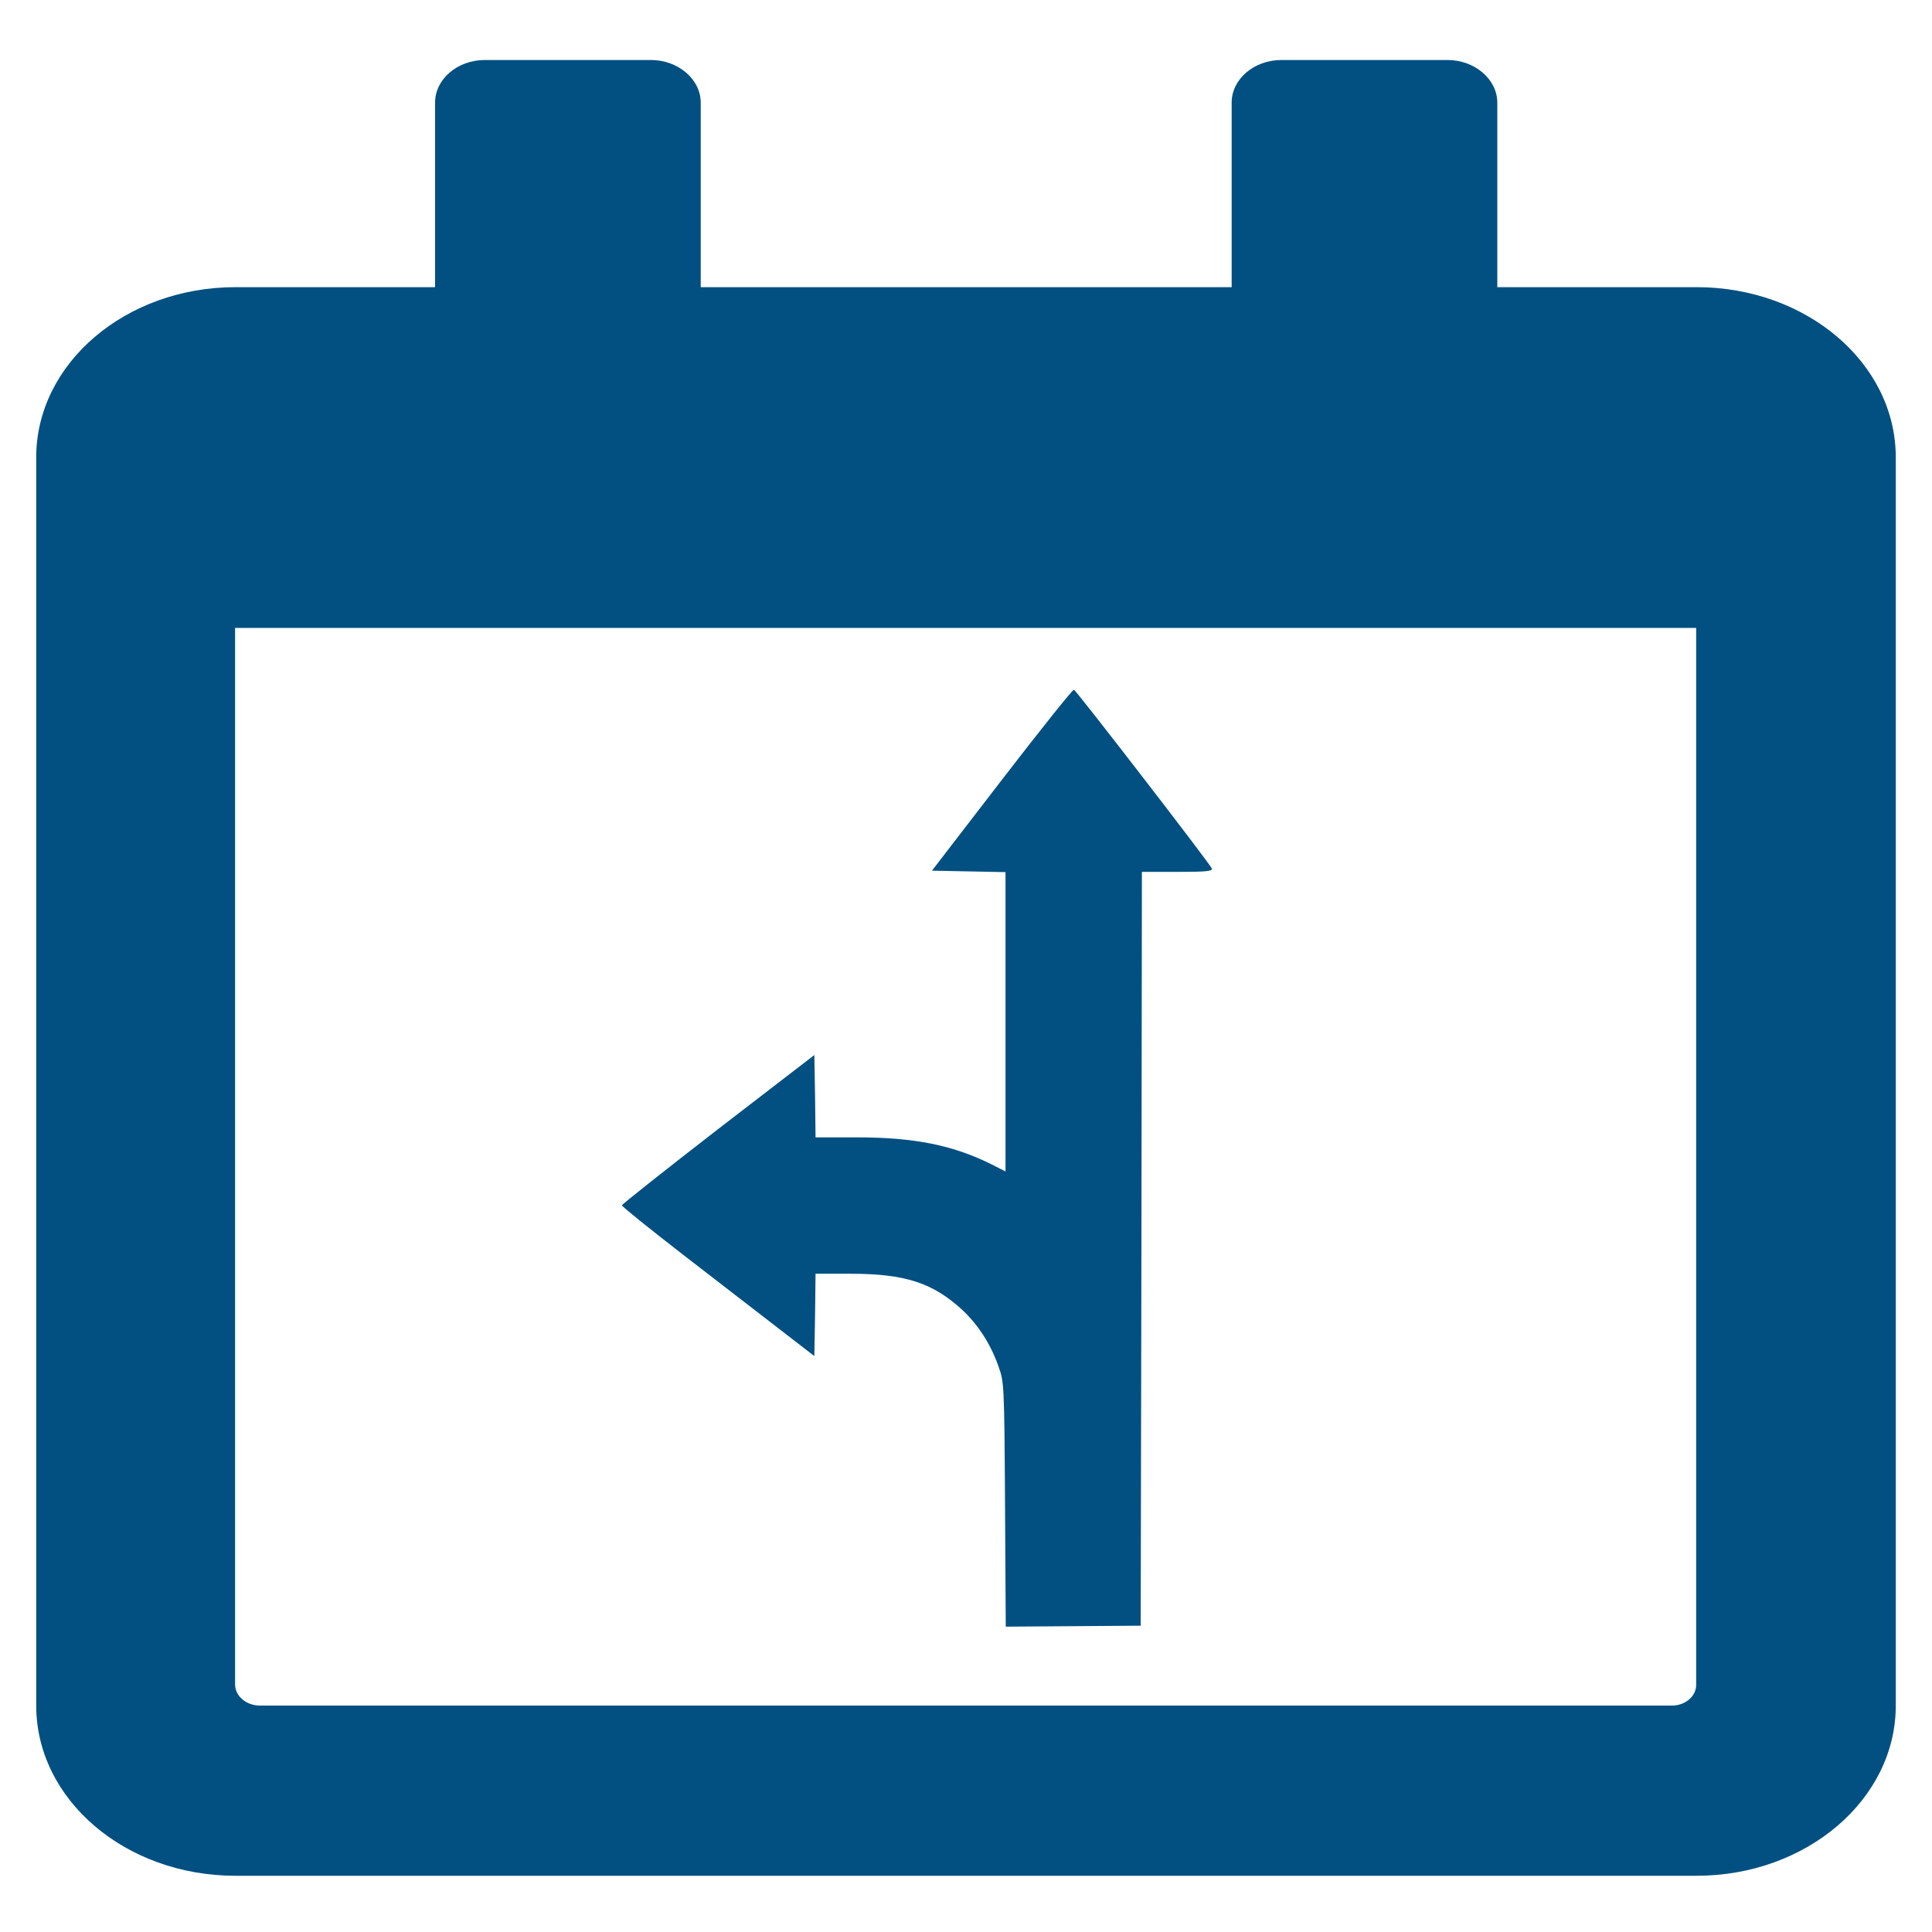
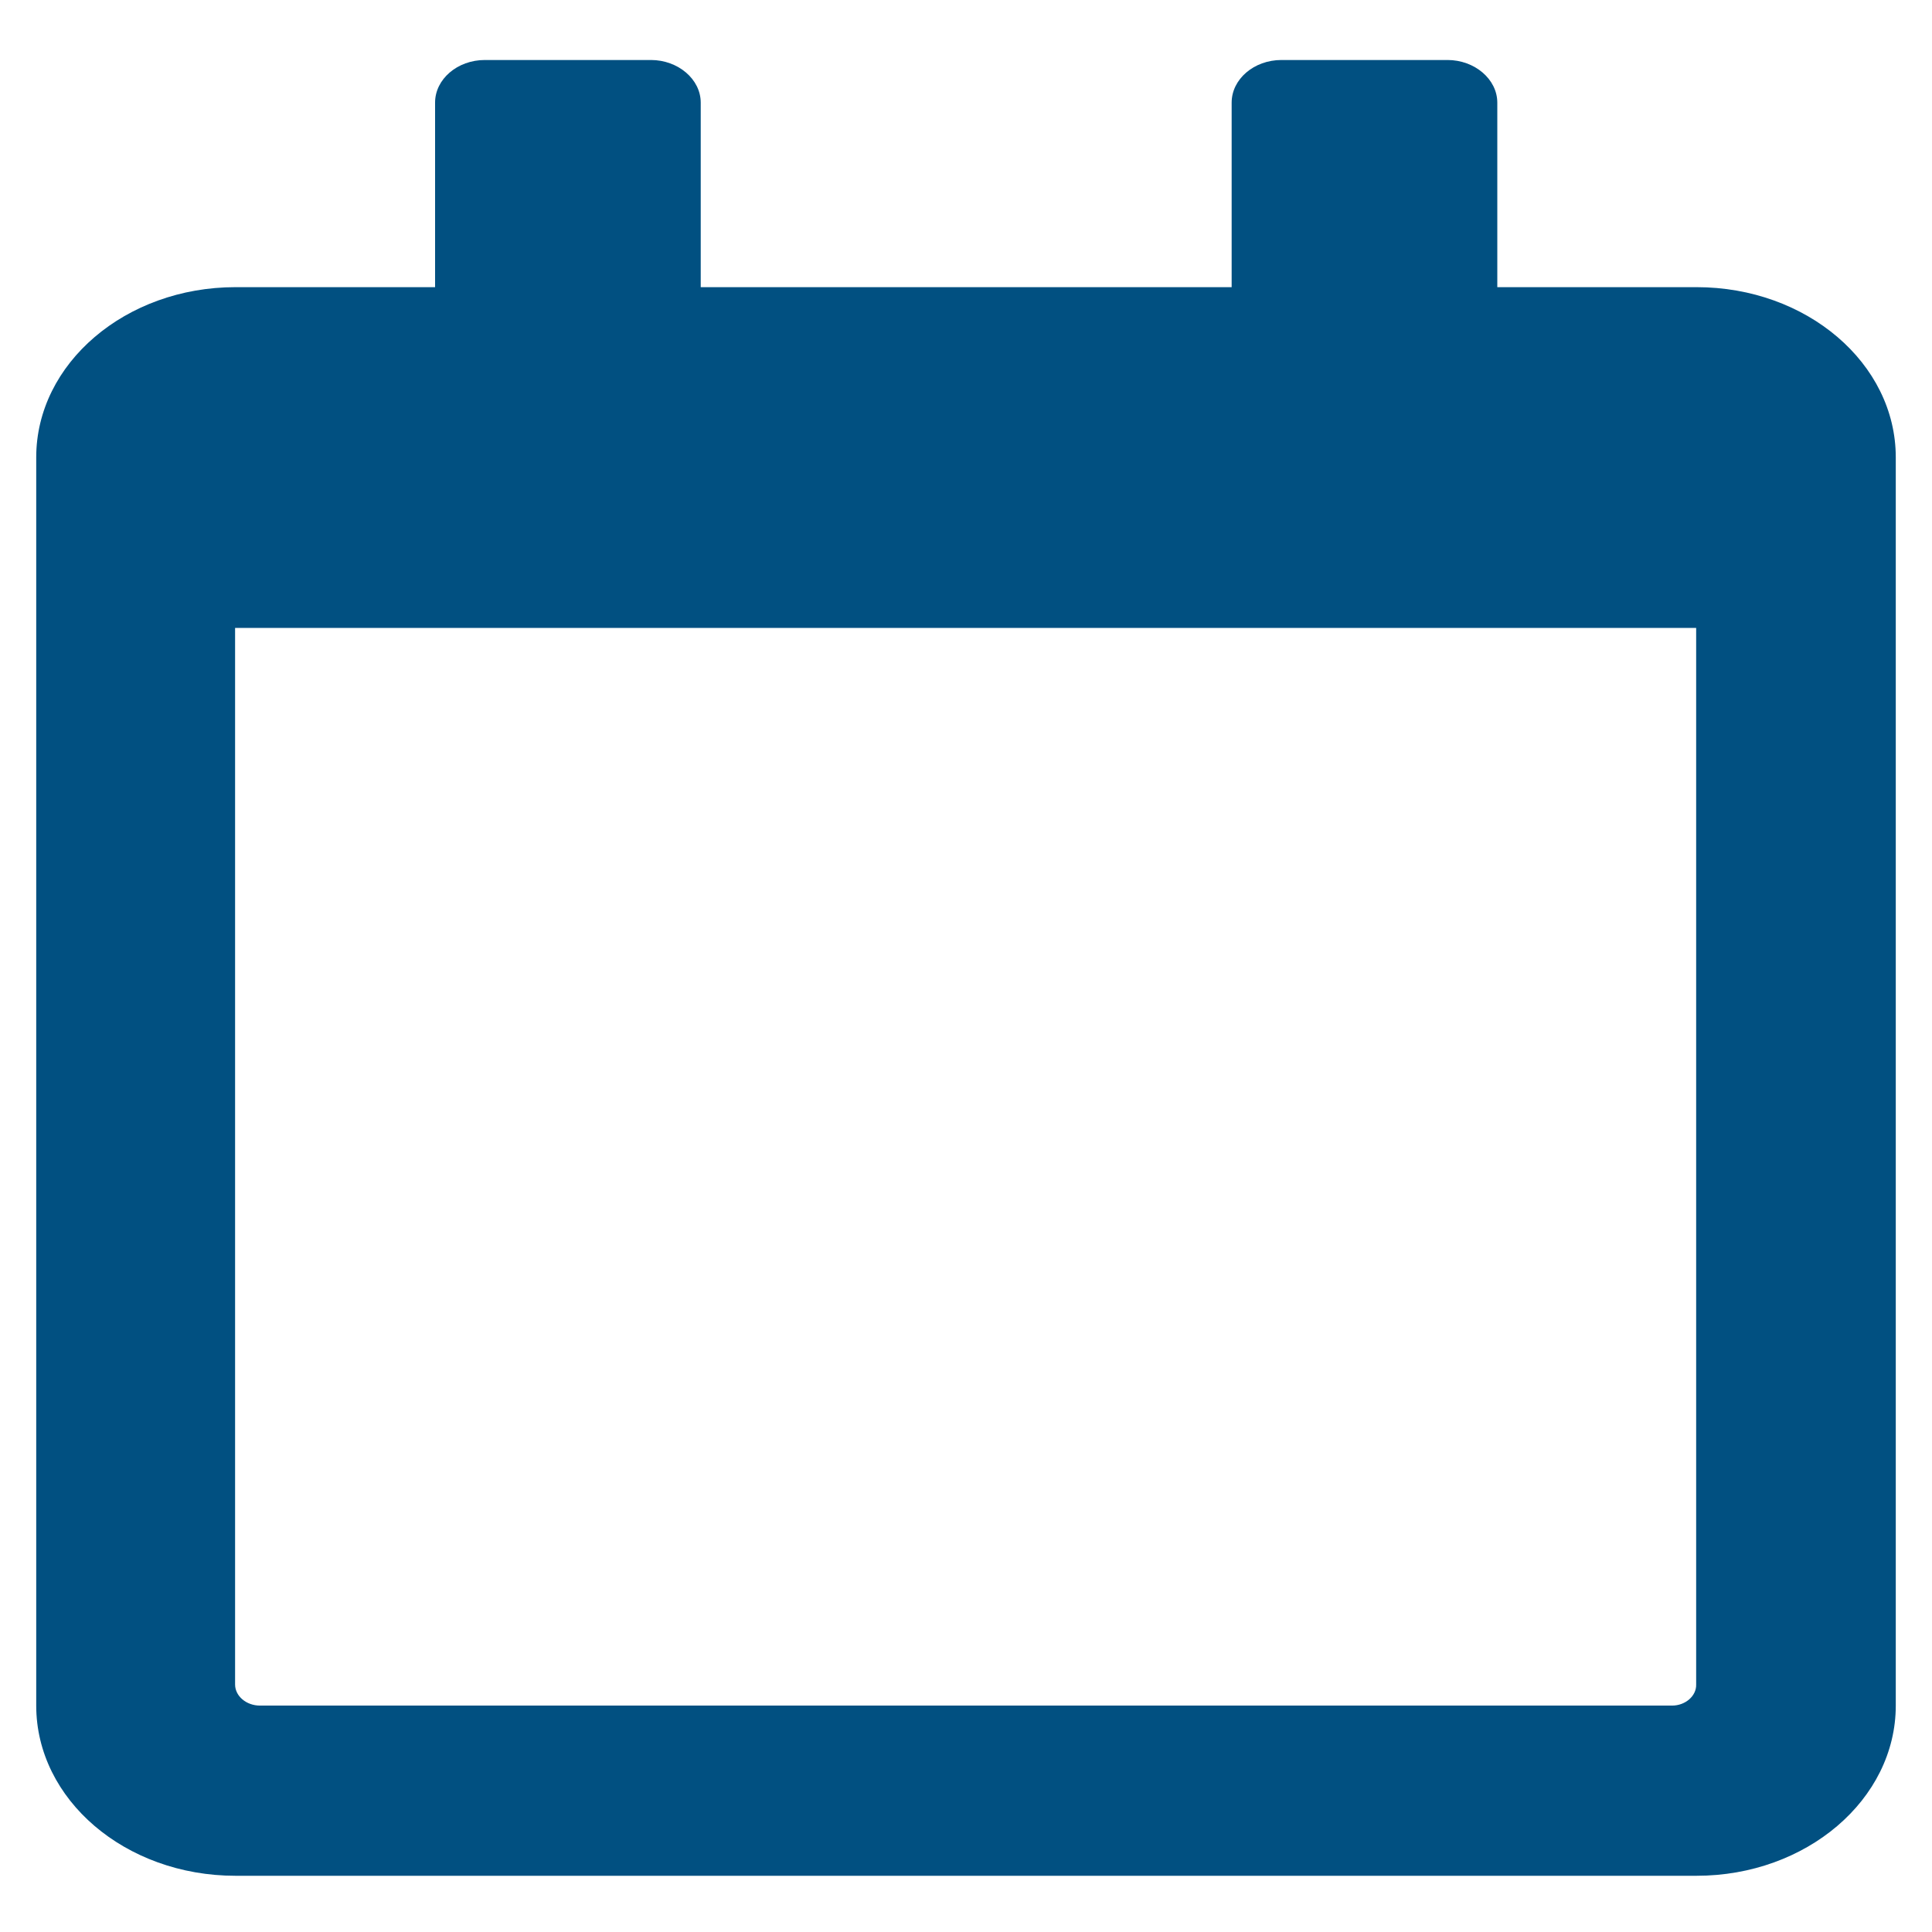
<svg xmlns="http://www.w3.org/2000/svg" version="1.1" id="Camada_1" focusable="false" x="0px" y="0px" width="512px" height="512px" viewBox="0 0 512 512" enable-background="new 0 0 512 512" xml:space="preserve">
  <path fill="#015081" d="M449.6,76.1h-52.8V27.2c0-6.2-6-11.3-13.2-11.3h-44c-7.3,0-13.2,5.1-13.2,11.3v48.9H185.7V27.2  c0-6.2-6-11.3-13.2-11.3h-44c-7.3,0-13.2,5.1-13.2,11.3v48.9H62.4c-29.1,0-52.8,20.2-52.8,45.1V452c0,24.9,23.601,45.1,52.8,45.1  h387.2c29.1,0,52.8-20.199,52.8-45.1V121.2C502.4,96.3,478.8,76.1,449.6,76.1z M443.1,452H68.9c-3.6,0-6.6-2.5-6.6-5.6v-280h387.2  v280C449.6,449.4,446.699,452,443.1,452z" />
-   <path fill="#015081" d="M265.505,206.661l-18.524,24.075l9.746,0.193l9.746,0.193v39.631v39.694l-3.679-1.871  c-10.263-5.1-20.46-7.165-35.757-7.165h-10.908L216,290.503l-0.193-10.908l-25.495,19.621  c-14.006,10.845-25.495,19.944-25.495,20.204c0,0.322,7.293,6.195,16.136,13.037c8.907,6.842,20.331,15.748,25.495,19.686  l9.359,7.229L216,348.465l0.129-10.908h9.294c14.393,0,21.751,2.387,29.561,9.553c4.261,4,7.487,8.971,9.617,14.973  c1.484,4.131,1.55,4.584,1.743,36.598l0.193,32.4l17.879-0.129l17.879-0.129l0.193-99.914l0.129-99.851h9.424  c7.681,0,9.358-0.193,9.101-0.903c-0.452-1.227-35.887-47.117-36.532-47.375C284.287,182.65,275.703,193.429,265.505,206.661z" />
</svg>